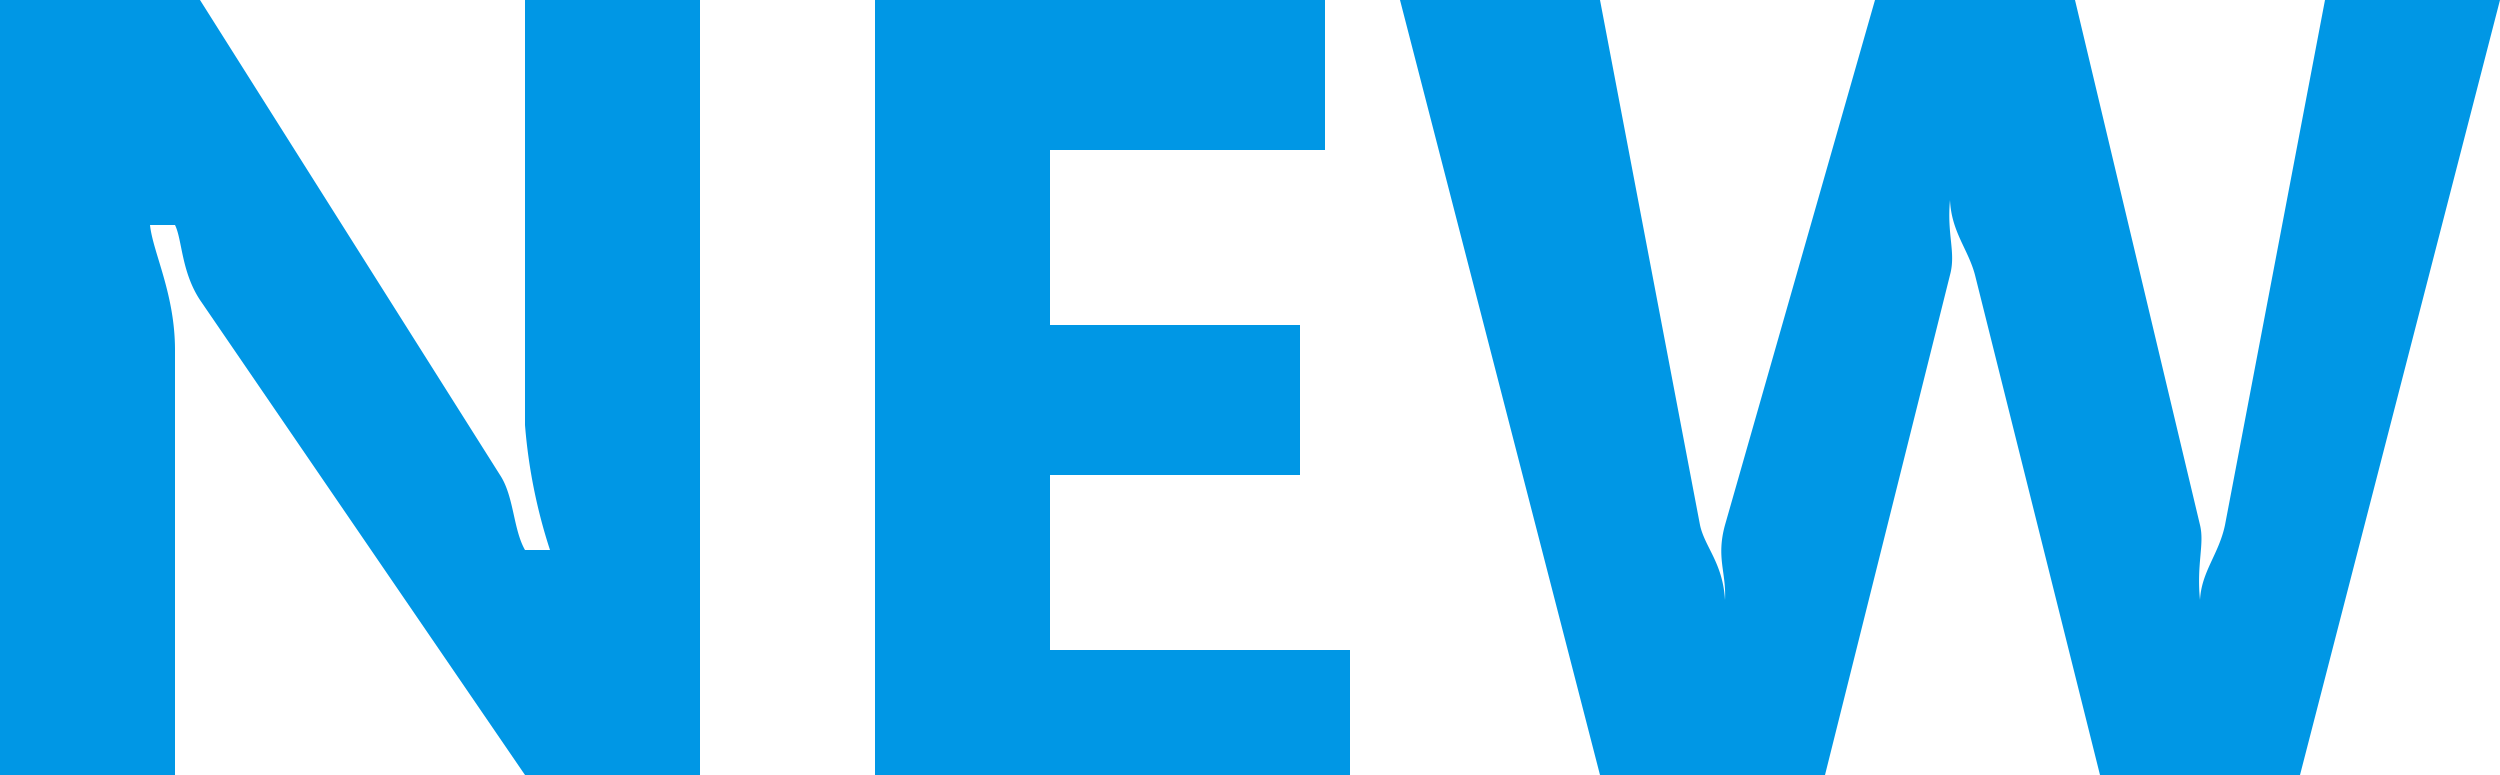
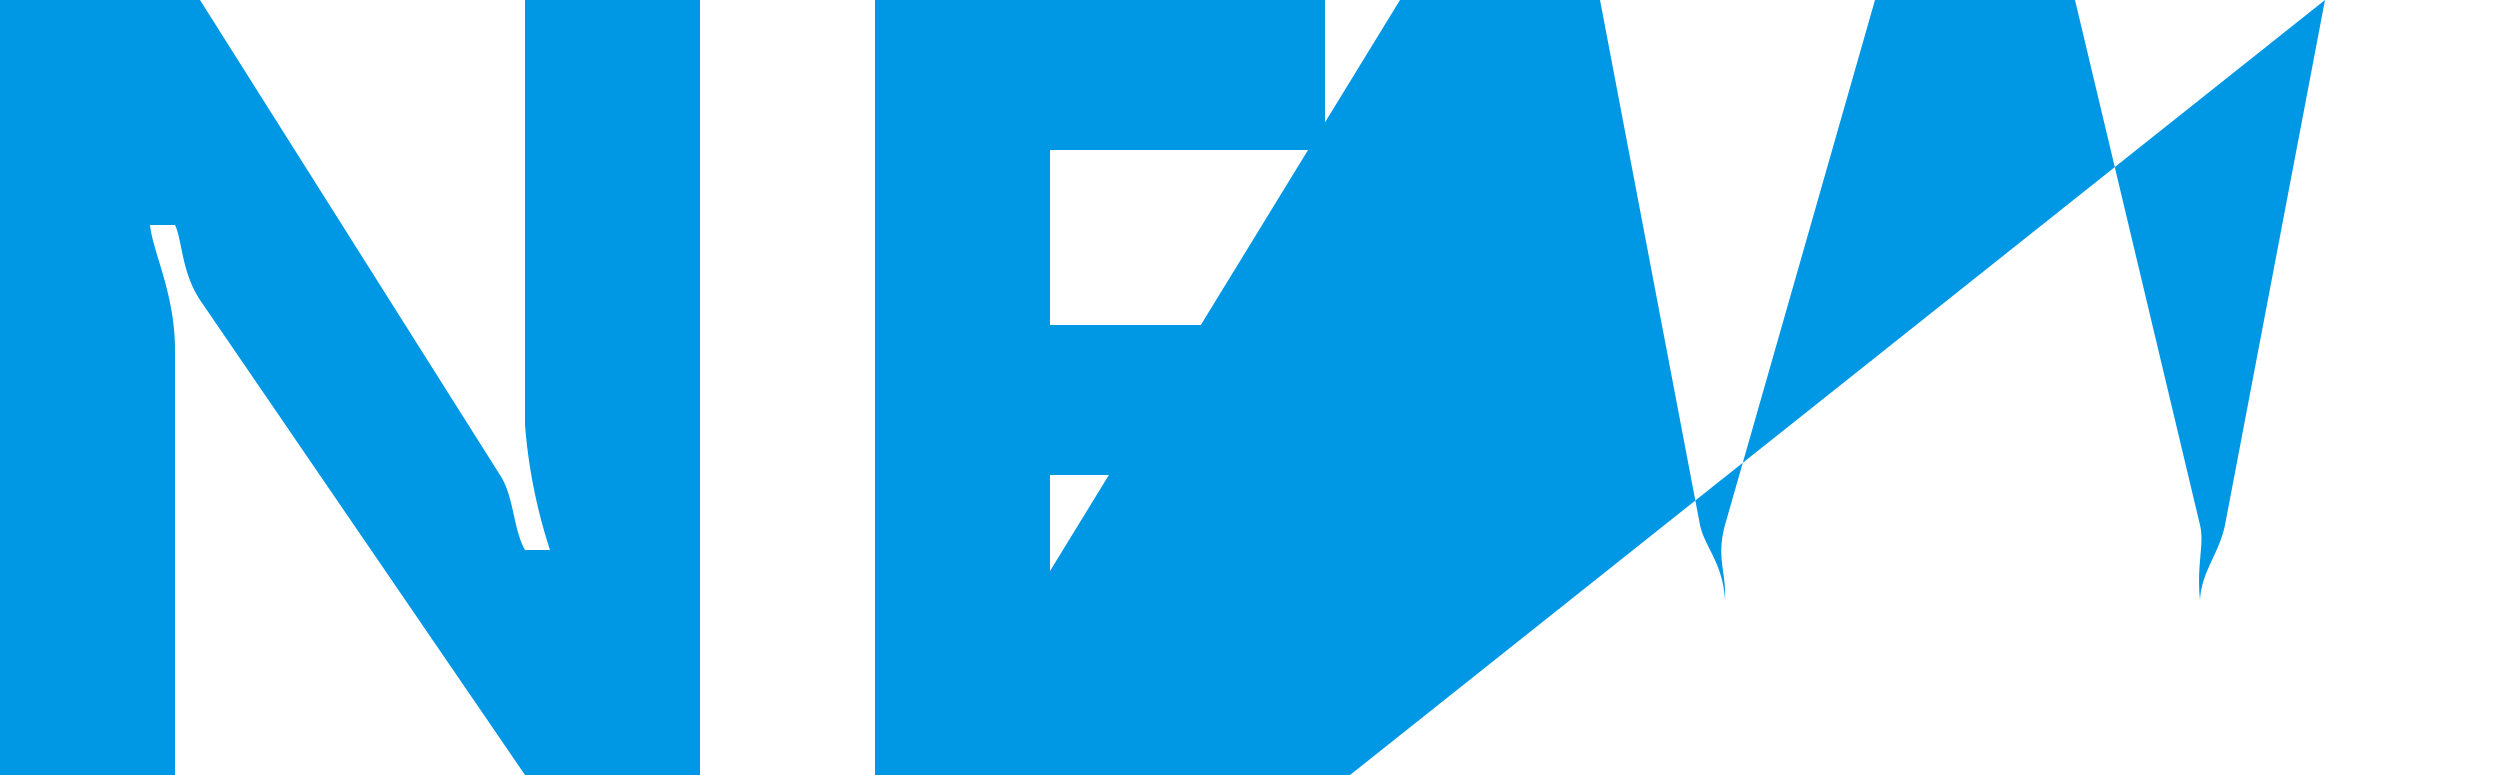
<svg xmlns="http://www.w3.org/2000/svg" width="100" height="31" viewBox="0 0 100 31">
-   <path data-name="パス 1513" d="M28 31h-7L8 12c-.75-1.139-.712-2.423-1-3H6c.115 1.1 1 2.751 1 5v17H0V0h8l12 19c.562.85.524 2.164 1 3h1a21.576 21.576 0 01-1-5V0h7zm26 0H35V0h18v6H42v7h10v6H42v7h12zm46-31l-8 31h-8l-5-20c-.274-1.038-.942-1.717-1-3-.13 1.413.245 2.092 0 3l-5 20h-9L56 0h8l4 21c.187.879.914 1.515 1 3 .058-1.11-.36-1.688 0-3l6-21h8l5 21c.187.764-.144 1.544 0 3 .058-1.139.755-1.832 1-3l4-21z" fill="#0097e5" />
+   <path data-name="パス 1513" d="M28 31h-7L8 12c-.75-1.139-.712-2.423-1-3H6c.115 1.1 1 2.751 1 5v17H0V0h8l12 19c.562.85.524 2.164 1 3h1a21.576 21.576 0 01-1-5V0h7zm26 0H35V0h18v6H42v7h10v6H42v7h12zl-8 31h-8l-5-20c-.274-1.038-.942-1.717-1-3-.13 1.413.245 2.092 0 3l-5 20h-9L56 0h8l4 21c.187.879.914 1.515 1 3 .058-1.11-.36-1.688 0-3l6-21h8l5 21c.187.764-.144 1.544 0 3 .058-1.139.755-1.832 1-3l4-21z" fill="#0097e5" />
</svg>